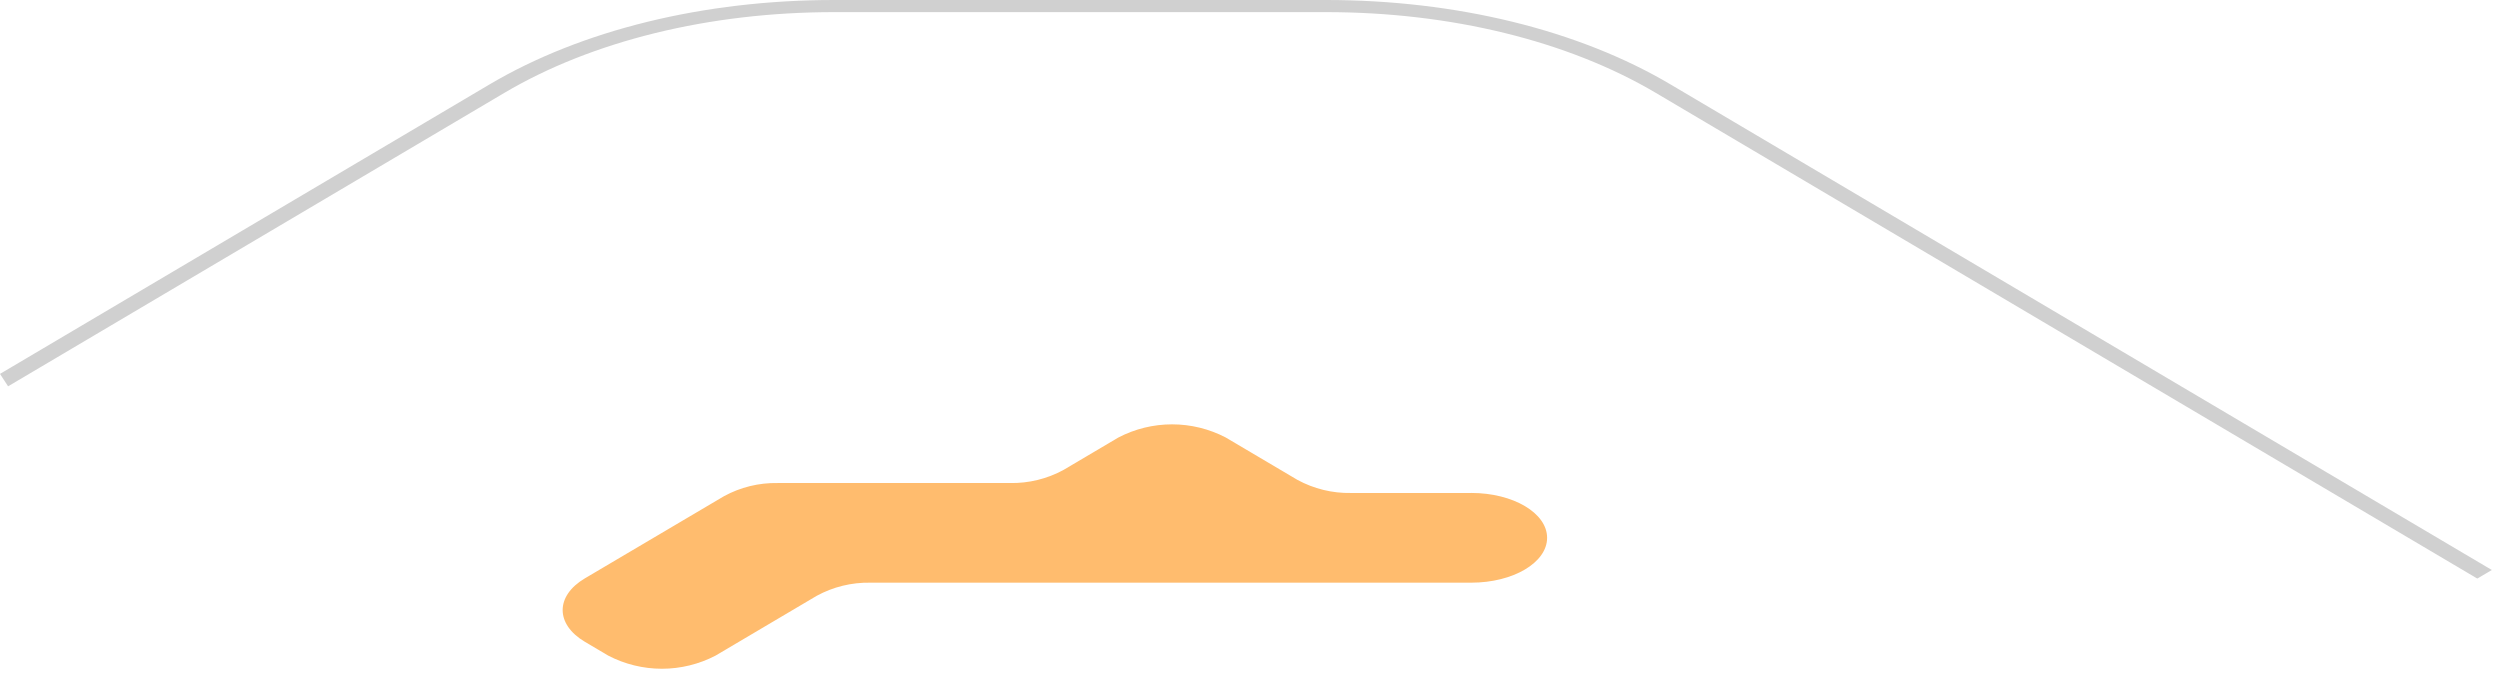
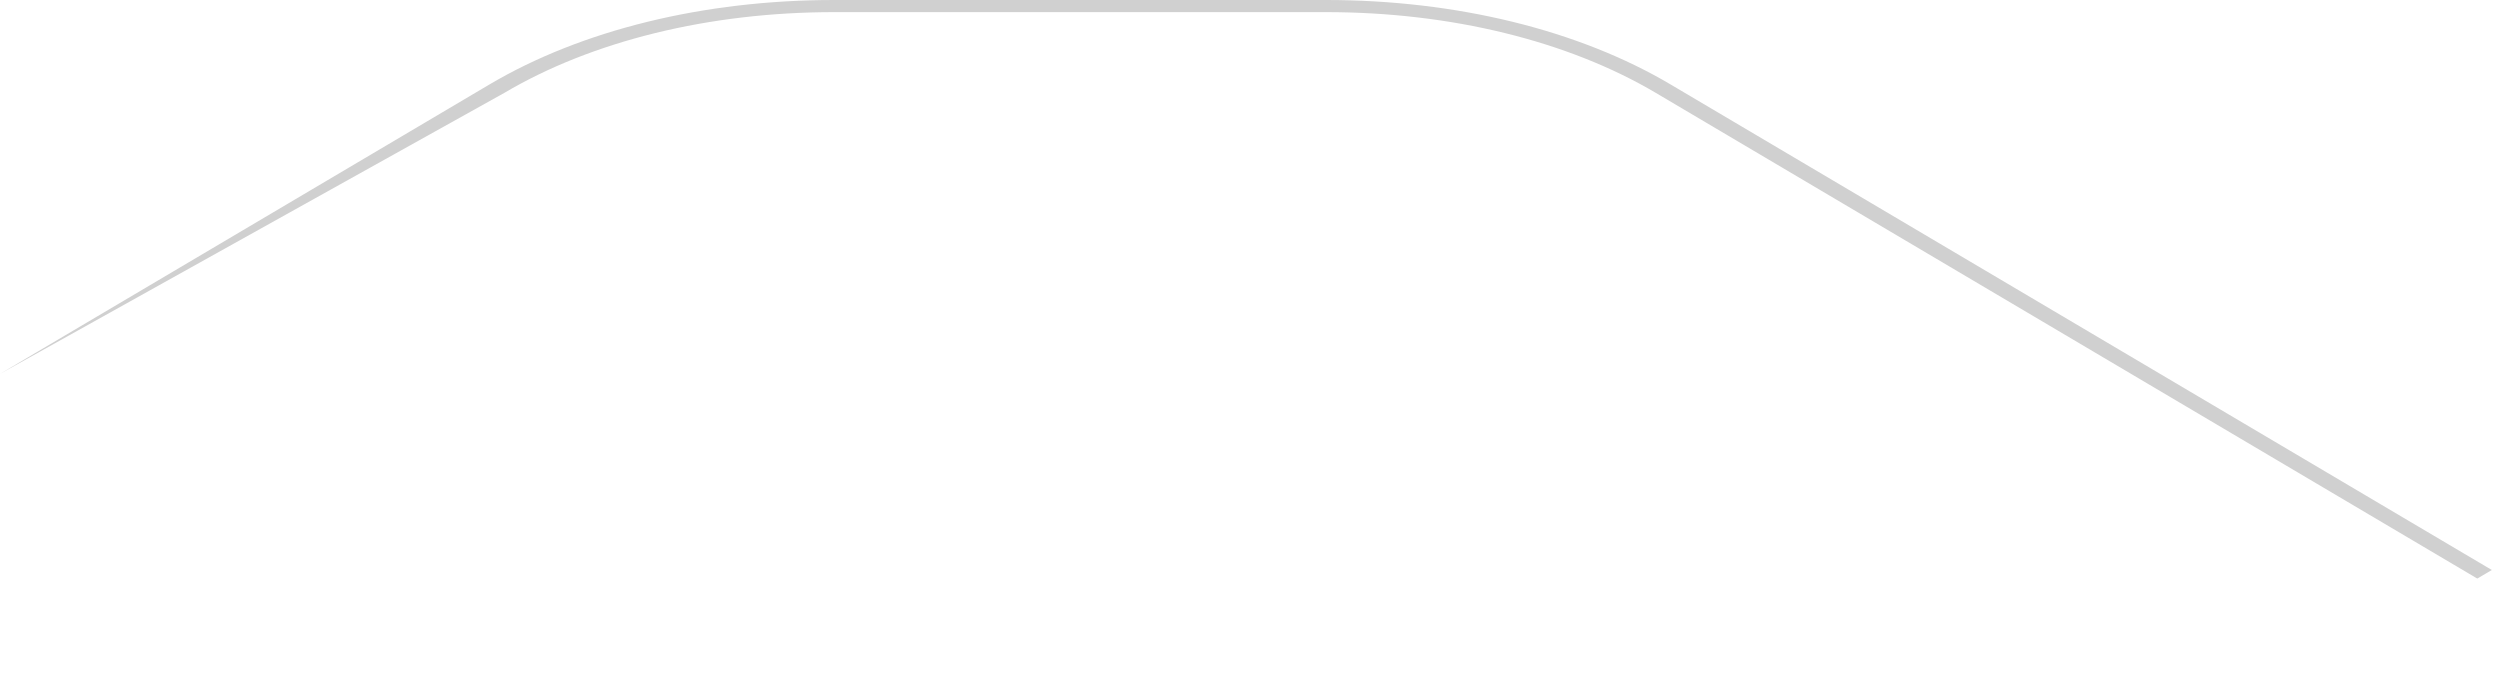
<svg xmlns="http://www.w3.org/2000/svg" width="146" height="40" viewBox="0 0 146 40" fill="none">
-   <path d="M0 21.835L28.594 4.927C33.968 1.75 41.112 0 48.712 0H77.436C85.036 0 92.184 1.75 97.554 4.927L145.523 33.288L144.673 33.788L96.704 5.427C91.557 2.384 84.714 0.708 77.435 0.708H48.716C41.437 0.708 34.595 2.384 29.448 5.427L0.472 22.561L0 21.835Z" fill="#D0D0D0" />
-   <path d="M85.924 28.79H78.901C77.807 28.811 76.727 28.546 75.767 28.023L71.582 25.549C70.615 25.045 69.54 24.782 68.449 24.782C67.358 24.782 66.283 25.045 65.316 25.549L62.115 27.441C61.156 27.965 60.076 28.23 58.982 28.209H45.417C44.324 28.188 43.244 28.453 42.284 28.976L34.157 33.776C32.427 34.799 32.427 36.458 34.157 37.481L35.522 38.288C36.489 38.792 37.564 39.055 38.655 39.055C39.746 39.055 40.822 38.792 41.788 38.288L47.697 34.795C48.657 34.272 49.737 34.007 50.83 34.028H85.921C88.368 34.028 90.351 32.855 90.351 31.408C90.351 29.961 88.368 28.788 85.921 28.788" fill="#FFBC6E" />
+   <path d="M0 21.835L28.594 4.927C33.968 1.75 41.112 0 48.712 0H77.436C85.036 0 92.184 1.75 97.554 4.927L145.523 33.288L144.673 33.788L96.704 5.427C91.557 2.384 84.714 0.708 77.435 0.708H48.716C41.437 0.708 34.595 2.384 29.448 5.427L0 21.835Z" fill="#D0D0D0" />
</svg>